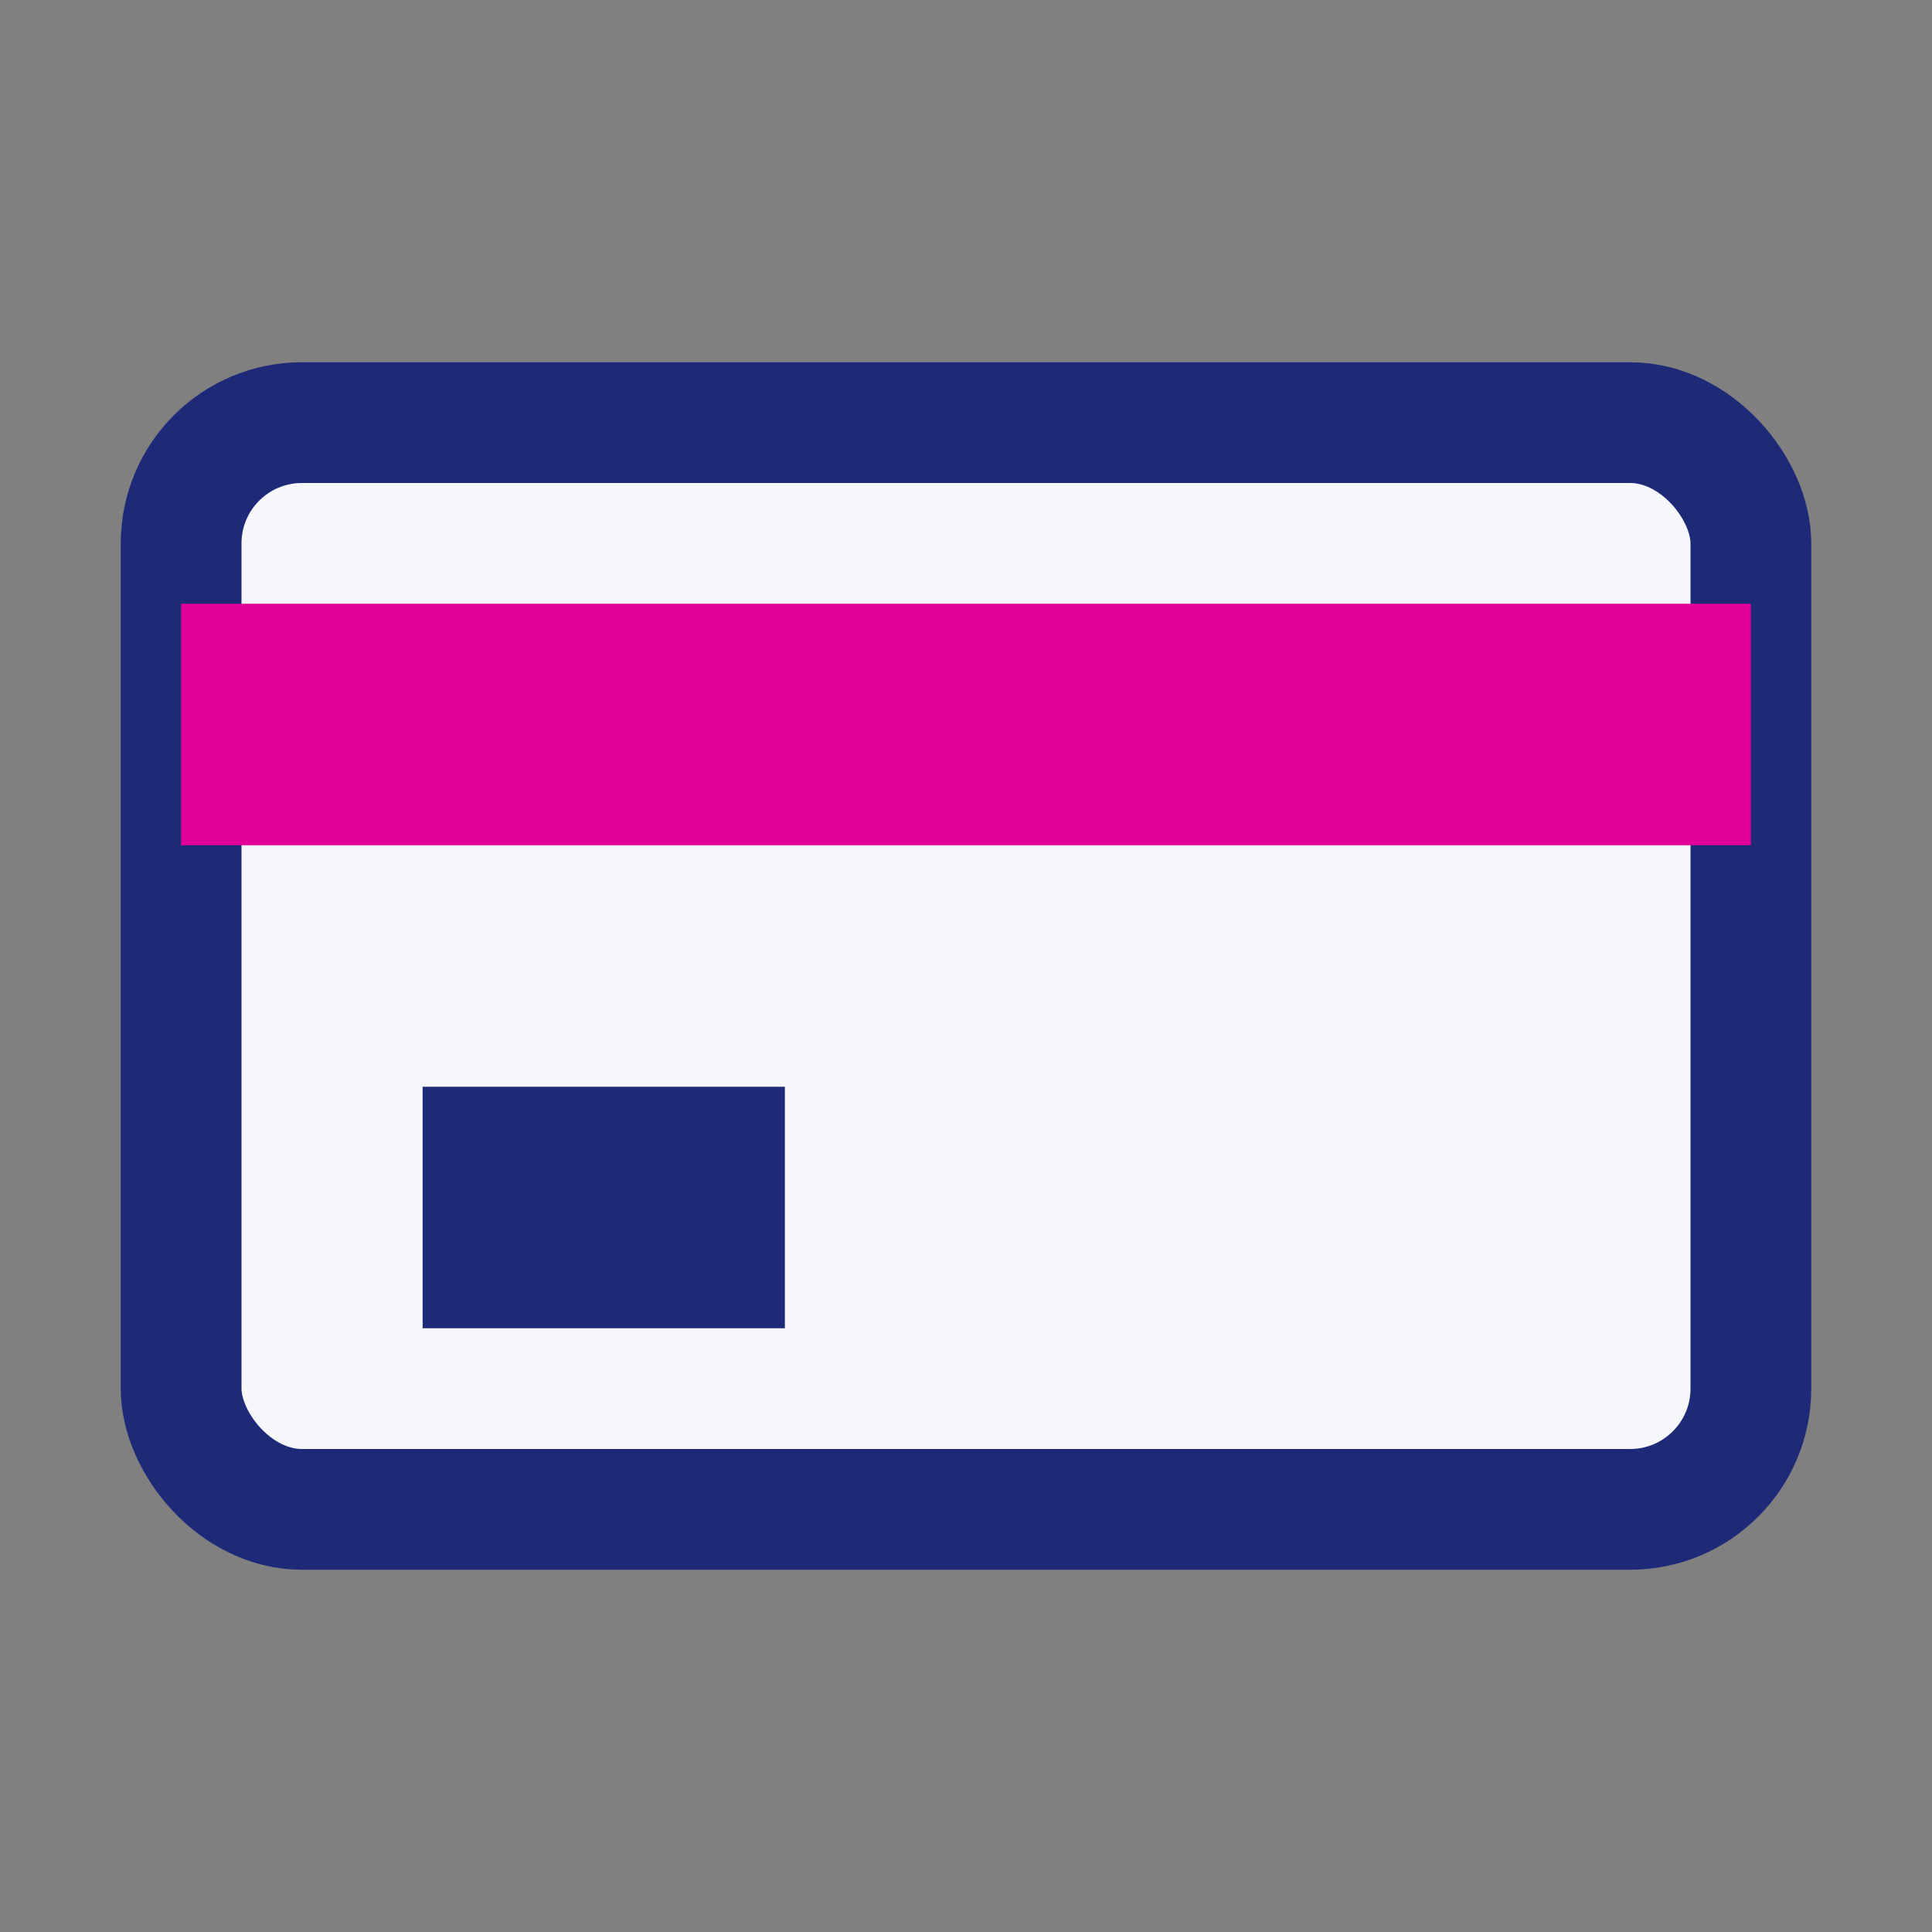
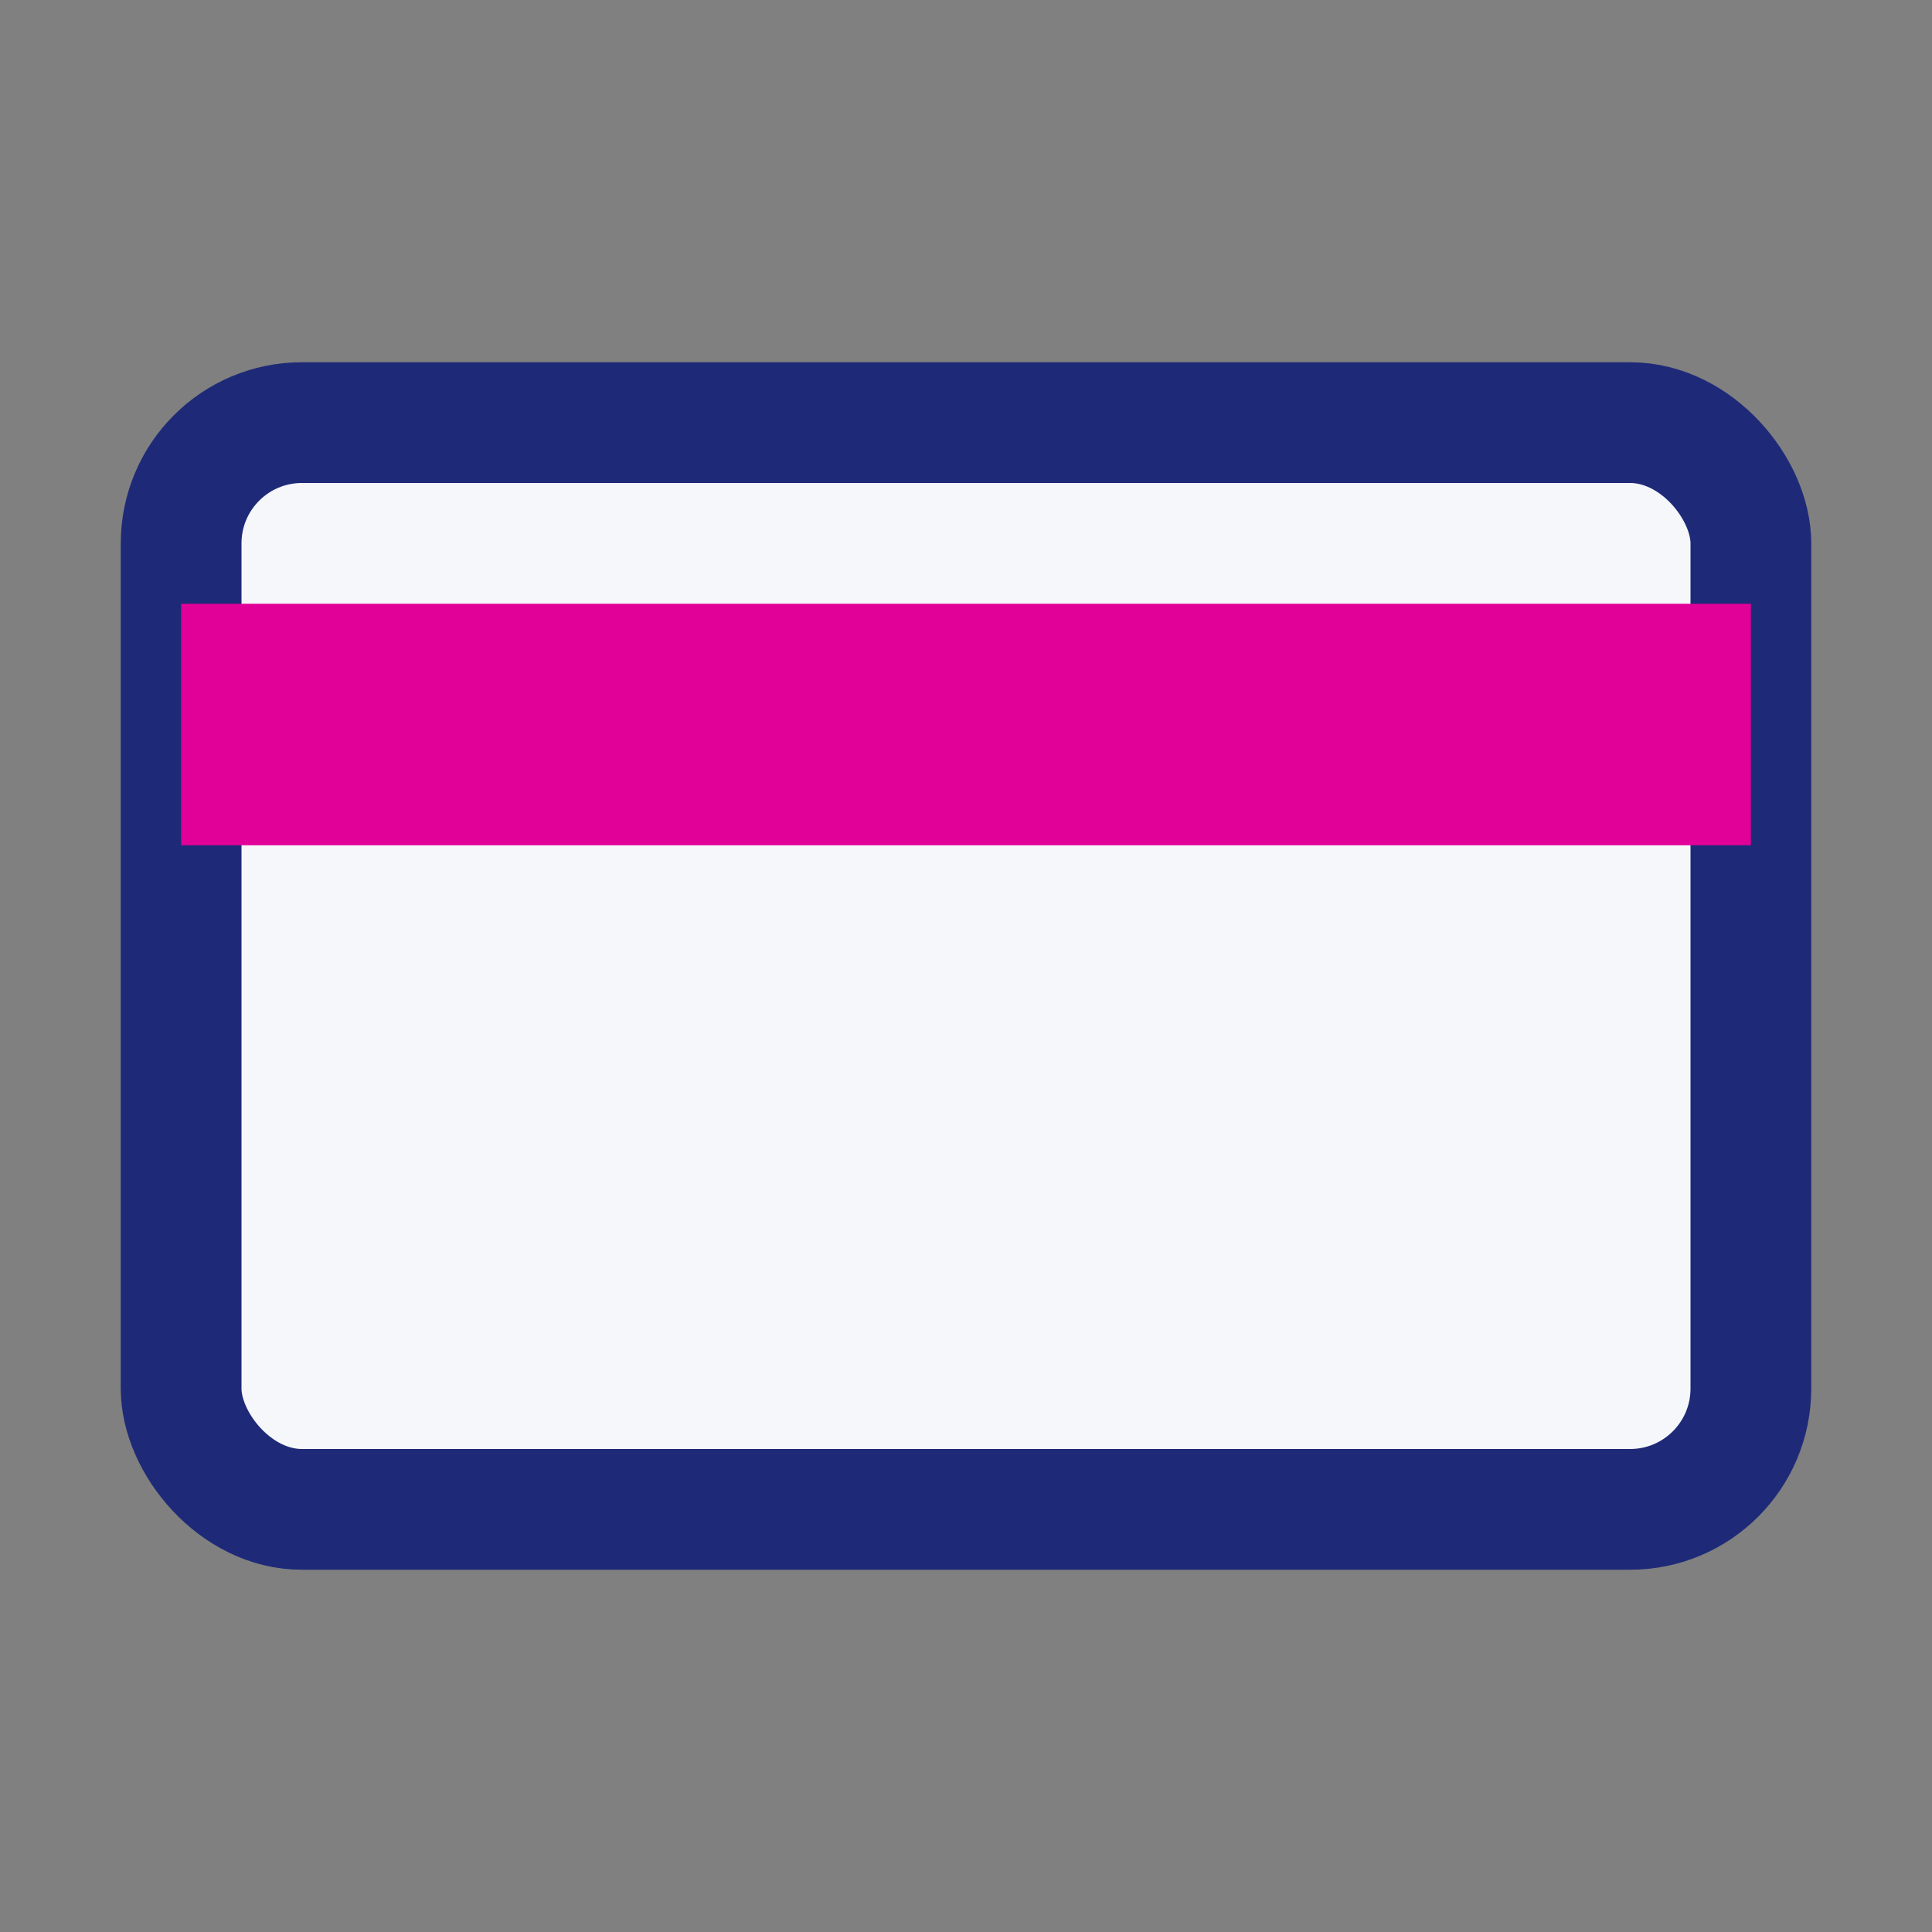
<svg xmlns="http://www.w3.org/2000/svg" width="32" height="32" viewBox="0 0 32 32">
  <rect x="0" y="0" width="32" height="32" fill="#808080" stroke="none" />
  <rect x="3" y="7" width="26" height="18" rx="2" fill="#F6F7FB" stroke="#1E2A78" stroke-width="2" />
  <rect x="3" y="10" width="26" height="4" fill="#E10098" />
-   <rect x="7" y="18" width="6" height="4" fill="#1E2A78" />
</svg>